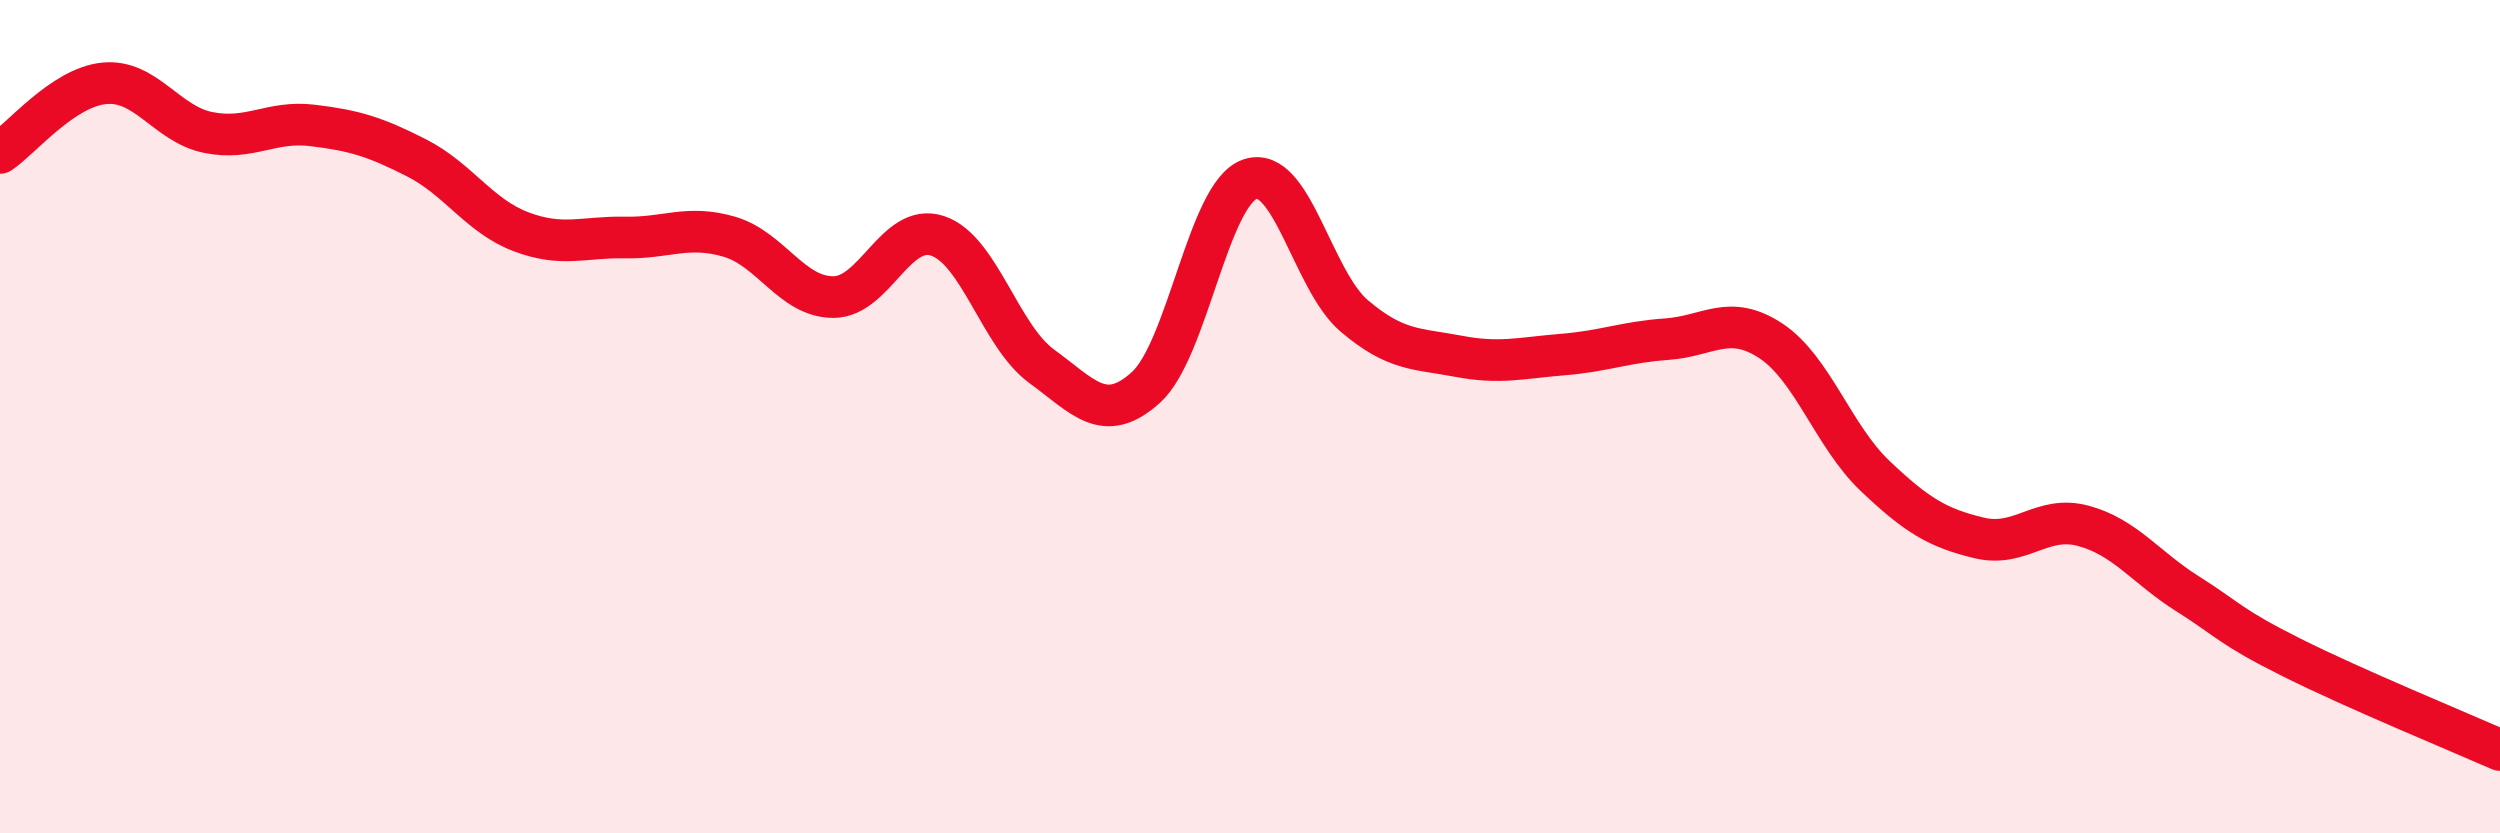
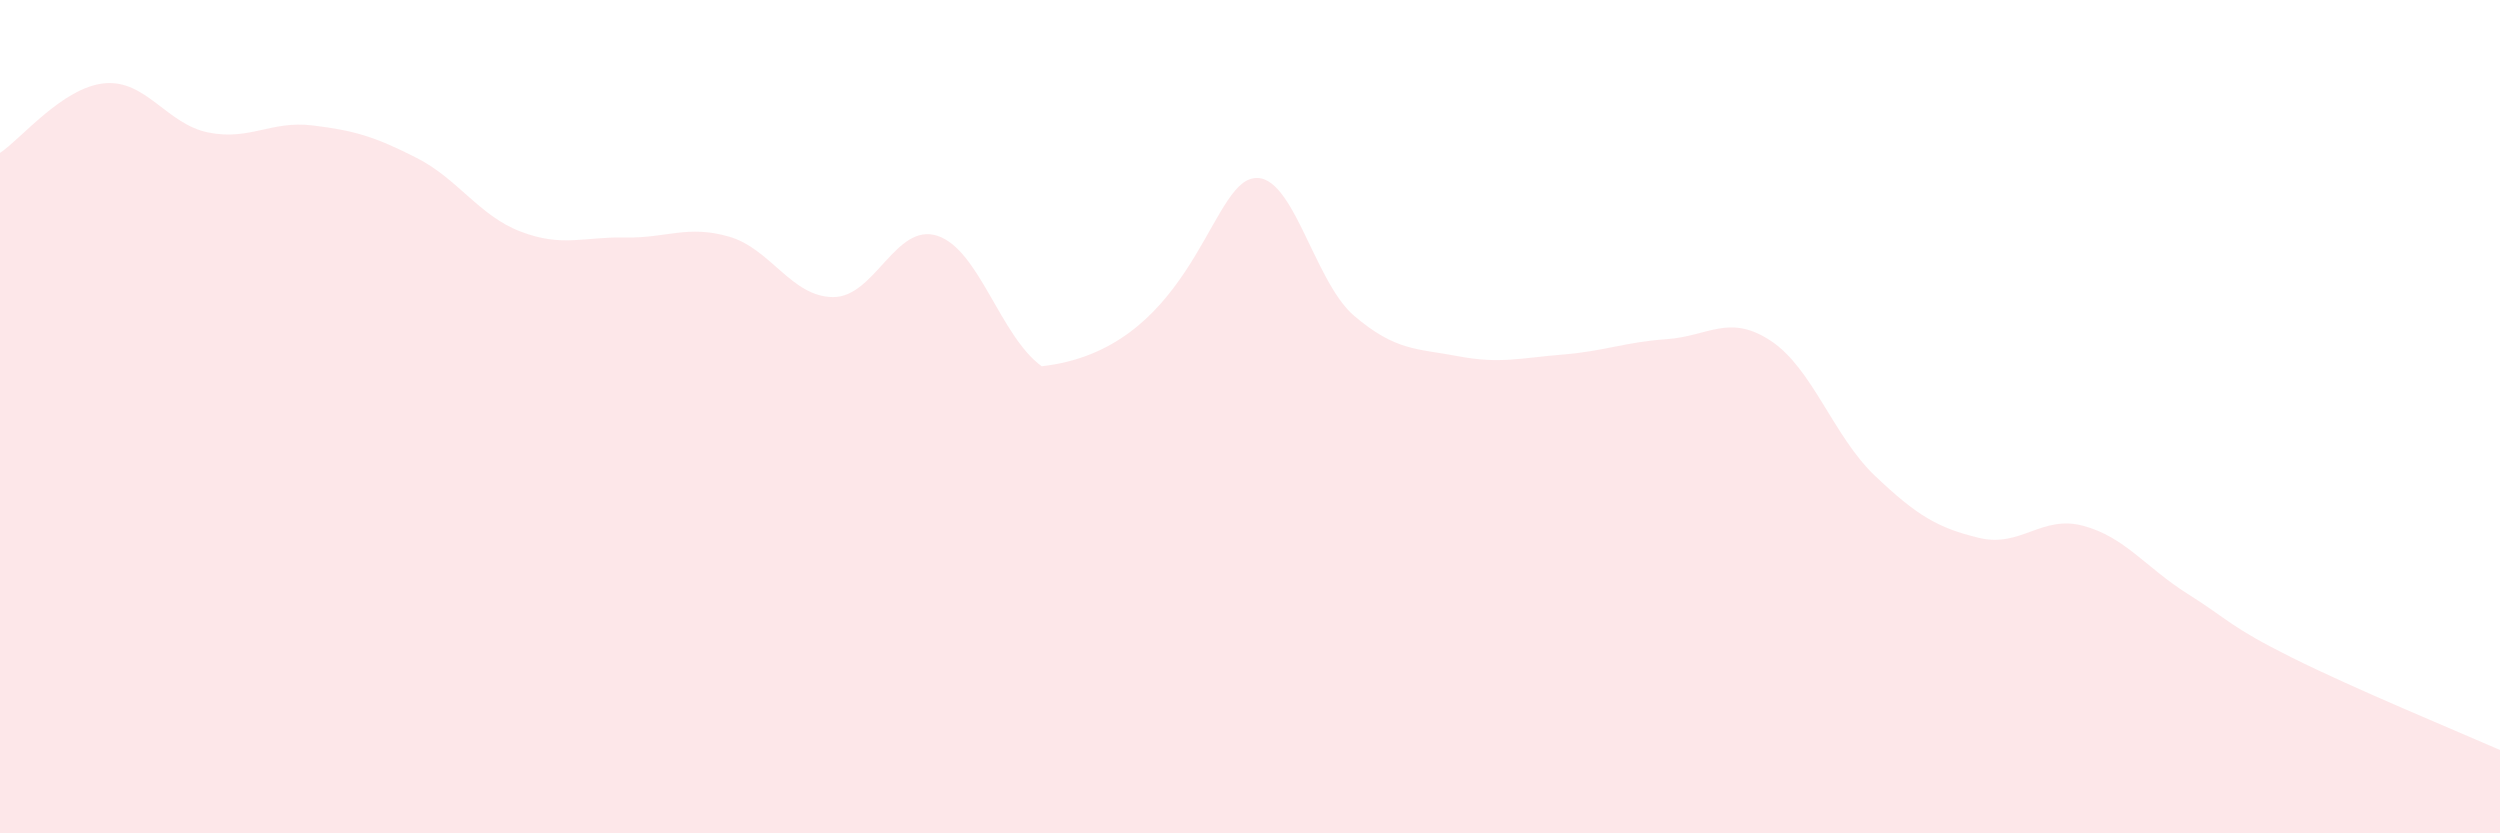
<svg xmlns="http://www.w3.org/2000/svg" width="60" height="20" viewBox="0 0 60 20">
-   <path d="M 0,3.67 C 0.5,3.34 1.5,2.1 2.5,2 C 3.5,1.9 4,2.98 5,3.18 C 6,3.38 6.5,2.89 7.5,3.01 C 8.5,3.13 9,3.28 10,3.79 C 11,4.3 11.5,5.18 12.5,5.56 C 13.5,5.94 14,5.68 15,5.7 C 16,5.72 16.5,5.39 17.5,5.68 C 18.5,5.97 19,7.13 20,7.13 C 21,7.13 21.5,5.33 22.5,5.66 C 23.5,5.99 24,8.06 25,8.79 C 26,9.52 26.5,10.2 27.5,9.3 C 28.5,8.4 29,4.64 30,4.3 C 31,3.96 31.5,6.73 32.5,7.58 C 33.5,8.43 34,8.36 35,8.55 C 36,8.74 36.5,8.59 37.5,8.51 C 38.5,8.43 39,8.21 40,8.14 C 41,8.07 41.5,7.52 42.5,8.18 C 43.5,8.84 44,10.47 45,11.42 C 46,12.37 46.5,12.67 47.5,12.91 C 48.5,13.15 49,12.35 50,12.62 C 51,12.89 51.5,13.62 52.5,14.25 C 53.5,14.88 53.5,15.03 55,15.78 C 56.5,16.53 59,17.56 60,18L60 20L0 20Z" fill="#EB0A25" opacity="0.1" stroke-linecap="round" stroke-linejoin="round" />
-   <path d="M 0,3.67 C 0.5,3.34 1.5,2.1 2.5,2 C 3.5,1.9 4,2.98 5,3.18 C 6,3.38 6.5,2.89 7.5,3.01 C 8.5,3.13 9,3.28 10,3.79 C 11,4.3 11.5,5.18 12.5,5.56 C 13.5,5.94 14,5.68 15,5.7 C 16,5.72 16.5,5.39 17.5,5.68 C 18.5,5.97 19,7.13 20,7.13 C 21,7.13 21.5,5.33 22.5,5.66 C 23.5,5.99 24,8.06 25,8.79 C 26,9.52 26.5,10.2 27.5,9.3 C 28.5,8.4 29,4.64 30,4.3 C 31,3.96 31.5,6.73 32.5,7.58 C 33.5,8.43 34,8.36 35,8.55 C 36,8.74 36.5,8.59 37.5,8.51 C 38.5,8.43 39,8.21 40,8.14 C 41,8.07 41.5,7.52 42.5,8.18 C 43.5,8.84 44,10.47 45,11.42 C 46,12.37 46.5,12.67 47.5,12.91 C 48.5,13.15 49,12.35 50,12.62 C 51,12.89 51.5,13.62 52.5,14.25 C 53.5,14.88 53.5,15.03 55,15.78 C 56.5,16.53 59,17.56 60,18" stroke="#EB0A25" stroke-width="1" fill="none" stroke-linecap="round" stroke-linejoin="round" />
+   <path d="M 0,3.67 C 0.5,3.34 1.5,2.1 2.5,2 C 3.5,1.9 4,2.98 5,3.18 C 6,3.38 6.5,2.89 7.5,3.01 C 8.5,3.13 9,3.28 10,3.79 C 11,4.3 11.5,5.18 12.5,5.56 C 13.5,5.94 14,5.68 15,5.7 C 16,5.72 16.5,5.39 17.5,5.68 C 18.5,5.97 19,7.13 20,7.13 C 21,7.13 21.5,5.33 22.5,5.66 C 23.5,5.99 24,8.06 25,8.79 C 28.5,8.4 29,4.64 30,4.3 C 31,3.96 31.5,6.73 32.5,7.58 C 33.5,8.43 34,8.36 35,8.55 C 36,8.74 36.5,8.59 37.5,8.51 C 38.5,8.43 39,8.21 40,8.14 C 41,8.07 41.5,7.52 42.5,8.18 C 43.5,8.84 44,10.47 45,11.42 C 46,12.37 46.5,12.67 47.5,12.91 C 48.5,13.15 49,12.35 50,12.62 C 51,12.89 51.5,13.62 52.5,14.25 C 53.5,14.88 53.5,15.03 55,15.78 C 56.5,16.53 59,17.56 60,18L60 20L0 20Z" fill="#EB0A25" opacity="0.1" stroke-linecap="round" stroke-linejoin="round" />
</svg>